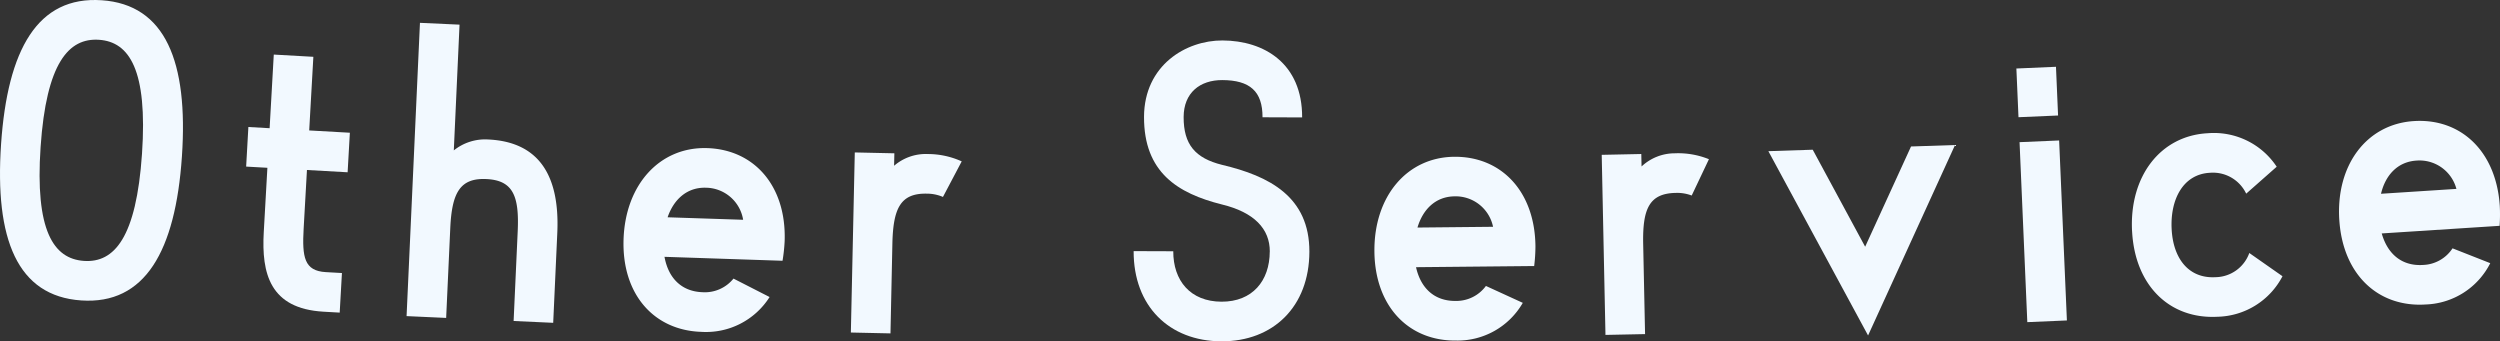
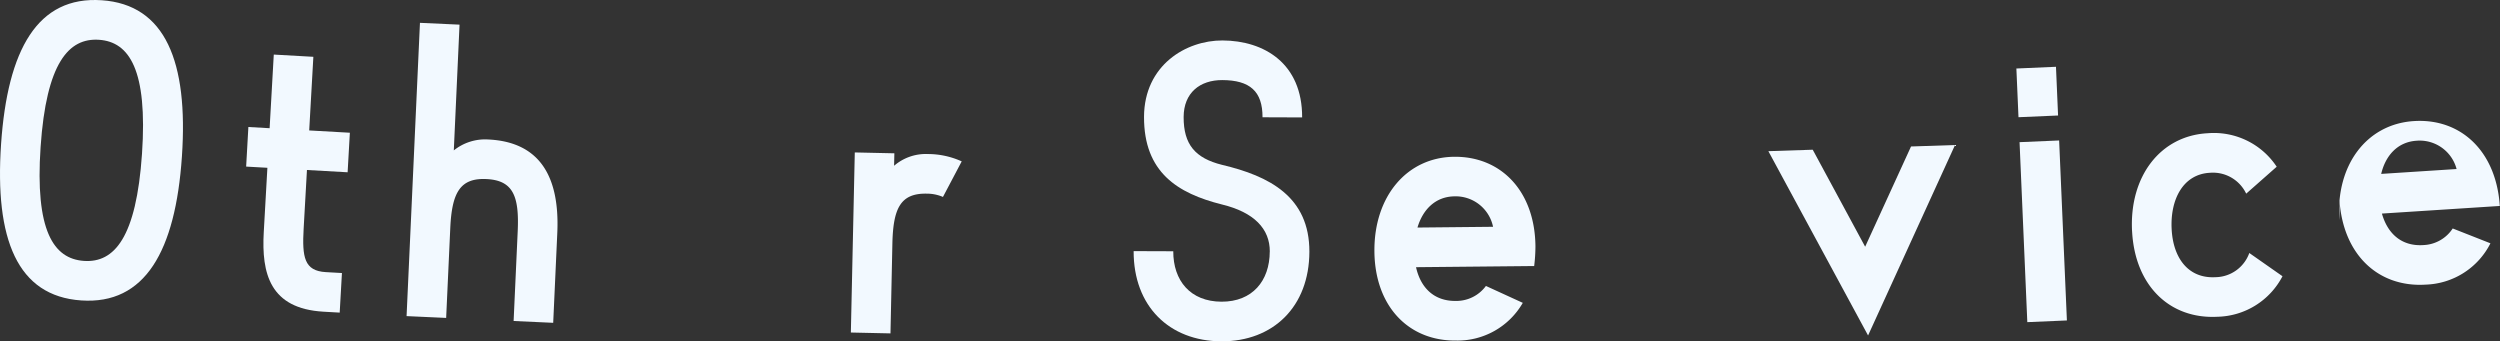
<svg xmlns="http://www.w3.org/2000/svg" width="328.445" height="44.842" viewBox="0 0 328.445 44.842">
  <rect x="0" y="0" width="328.445" height="44.842" fill="#333333" stroke="none" />
  <defs>
    <clipPath id="a">
      <rect width="328.445" height="44.842" transform="translate(0 0)" fill="#f2f9ff" />
    </clipPath>
  </defs>
  <g transform="translate(0 0)">
    <g clip-path="url(#a)">
      <path d="M.14,18.942C.989,6.485,4.947-.541,13.364.033,21.733.6,24.749,8.106,23.9,20.563S19.043,40.042,10.674,39.471C2.258,38.9-.71,31.4.14,18.942m5.194.354c-.751,11.014,1.7,14.709,5.694,14.981s6.877-3.058,7.628-14.072S17,5.5,13.01,5.227,6.085,8.282,5.334,19.3" fill="#f2f9ff" />
      <path d="M45.67,22.634l-5.343-.3-.434,7.7c-.211,3.754.073,5.557,2.912,5.717l2.118.119-.294,5.2-2.117-.12c-7.074-.4-8.164-5.046-7.86-10.437l.478-8.47-2.791-.157.293-5.2,2.791.158.546-9.674,5.2.293-.546,9.674,5.342.3Z" fill="#f2f9ff" />
      <path d="M58.615,41.767l-5.2-.237L55.173,3l5.2.238L59.62,19.76a6.565,6.565,0,0,1,4.505-1.436c6.212.284,9.462,4.148,9.091,12.286l-.538,11.8-5.2-.238.538-11.8c.211-4.623-.611-6.688-4.127-6.848-3.467-.158-4.522,1.821-4.733,6.444Z" fill="#f2f9ff" />
-       <path d="M81.922,31.442c.238-7.226,4.79-12.188,11.005-11.983,6.166.2,10.4,4.972,10.159,12.2a22.039,22.039,0,0,1-.278,2.6L87.3,33.74c.489,2.717,2.165,4.556,5.007,4.65A4.825,4.825,0,0,0,96.364,36.6l4.743,2.423a9.882,9.882,0,0,1-8.976,4.575c-6.214-.2-10.446-4.925-10.209-12.151m5.786-2.9,9.924.327a5.018,5.018,0,0,0-4.877-4.212c-2.5-.082-4.246,1.548-5.047,3.885" fill="#f2f9ff" />
      <path d="M112.3,20.027l5.2.114-.036,1.638a6.359,6.359,0,0,1,4.421-1.542,10.783,10.783,0,0,1,4.463.965l-2.465,4.671a5.369,5.369,0,0,0-2.111-.432c-3.47-.076-4.43,1.928-4.532,6.554L116.989,43.8l-5.205-.114Z" fill="#f2f9ff" />
      <path d="M166.824,33.054c.011-2.988-2.055-5.165-6.293-6.192C154.7,25.4,150.279,22.633,150.3,15.354c.024-6.8,5.53-10.055,10.3-10.038,5.495.019,10.5,3.025,10.473,10.111l-5.205-.019c.012-3.422-1.671-4.874-5.286-4.886-2.94-.01-5.067,1.669-5.078,4.85-.012,3.616,1.524,5.405,5.04,6.285,6.212,1.467,11.5,4.185,11.48,11.416s-4.765,11.793-11.561,11.769c-6.845-.024-11.553-4.62-11.528-11.85l5.206.018c-.013,3.857,2.242,6.612,6.34,6.626,4.049.014,6.324-2.726,6.337-6.582" fill="#f2f9ff" />
      <path d="M180.568,33.041c-.072-7.23,4.265-12.383,10.483-12.444,6.17-.06,10.6,4.524,10.673,11.754a22.068,22.068,0,0,1-.167,2.6l-15.521.152c.6,2.694,2.357,4.46,5.2,4.433a4.828,4.828,0,0,0,3.982-1.968l4.843,2.219a9.885,9.885,0,0,1-8.774,4.955c-6.218.061-10.649-4.476-10.72-11.706m5.657-3.141,9.931-.1a5.018,5.018,0,0,0-5.054-4c-2.506.025-4.177,1.728-4.877,4.1" fill="#f2f9ff" />
-       <path d="M210.43,20.342l5.2-.109.034,1.638a6.366,6.366,0,0,1,4.352-1.73,10.786,10.786,0,0,1,4.5.774l-2.263,4.772a5.376,5.376,0,0,0-2.128-.342c-3.469.073-4.343,2.116-4.246,6.742l.247,11.806L210.924,44Z" fill="#f2f9ff" />
      <path d="M245.04,32.415l6.028-13.171,5.781-.19L245.424,44.073l-13.1-24.212,5.829-.192Z" fill="#f2f9ff" />
      <path d="M270.11,8.774l.275,6.4-5.2.225L264.908,9Zm-3.766,33.548-1.019-23.645,5.2-.224L271.545,42.1Z" fill="#f2f9ff" />
      <path d="M280.106,30.381c-.38-7.219,3.73-12.551,9.939-12.877a9.881,9.881,0,0,1,9.063,4.4L295.1,25.442a4.832,4.832,0,0,0-4.777-2.741c-3.514.185-5.221,3.508-5.016,7.407.2,3.85,2.224,6.494,5.738,6.309a4.791,4.791,0,0,0,4.465-3.179l4.36,3.053a9.883,9.883,0,0,1-8.552,5.324c-6.208.327-10.828-4.015-11.208-11.234" fill="#f2f9ff" />
-       <path d="M307.332,28.908c-.466-7.214,3.581-12.6,9.785-13,6.156-.4,10.832,3.935,11.3,11.15a21.669,21.669,0,0,1-.024,2.61l-15.486,1c.751,2.656,2.6,4.323,5.435,4.14a4.822,4.822,0,0,0,3.867-2.183l4.956,1.95a9.88,9.88,0,0,1-8.487,5.427c-6.2.4-10.877-3.884-11.344-11.1m5.477-3.445,9.907-.641a5.015,5.015,0,0,0-5.262-3.717c-2.5.162-4.077,1.955-4.645,4.358" fill="#f2f9ff" />
+       <path d="M307.332,28.908c-.466-7.214,3.581-12.6,9.785-13,6.156-.4,10.832,3.935,11.3,11.15l-15.486,1c.751,2.656,2.6,4.323,5.435,4.14a4.822,4.822,0,0,0,3.867-2.183l4.956,1.95a9.88,9.88,0,0,1-8.487,5.427c-6.2.4-10.877-3.884-11.344-11.1m5.477-3.445,9.907-.641a5.015,5.015,0,0,0-5.262-3.717c-2.5.162-4.077,1.955-4.645,4.358" fill="#f2f9ff" />
    </g>
  </g>
</svg>